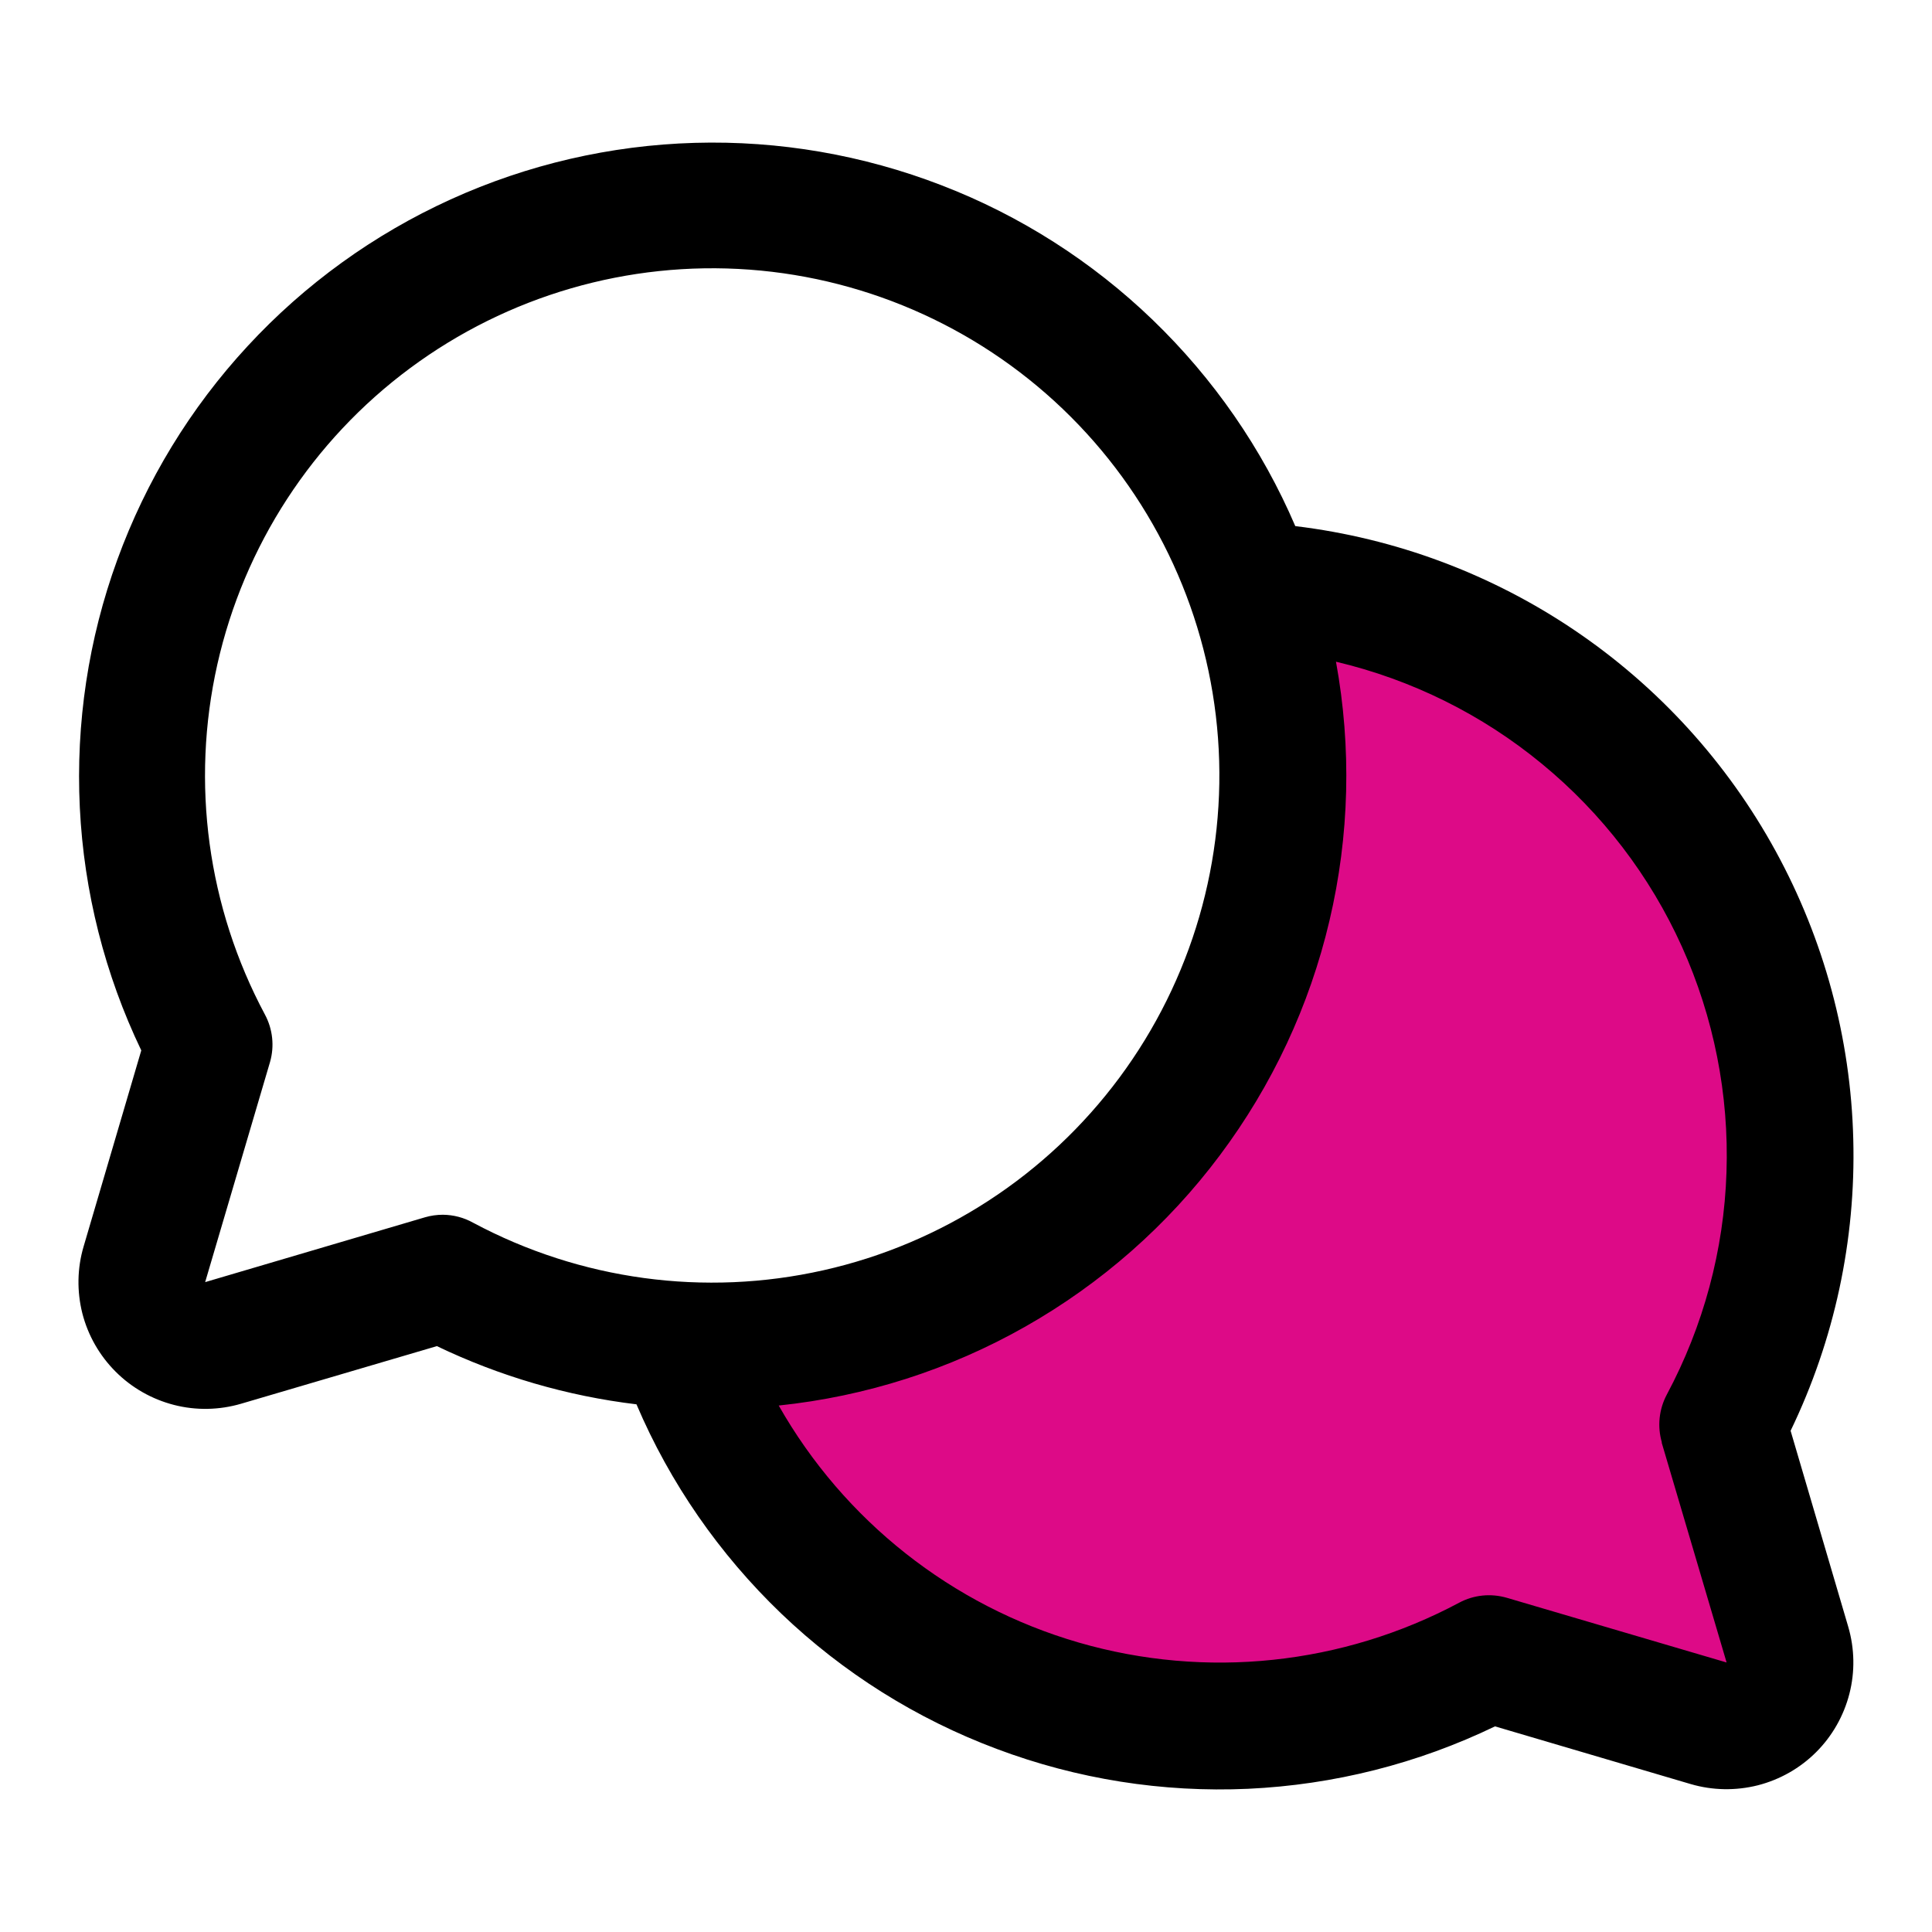
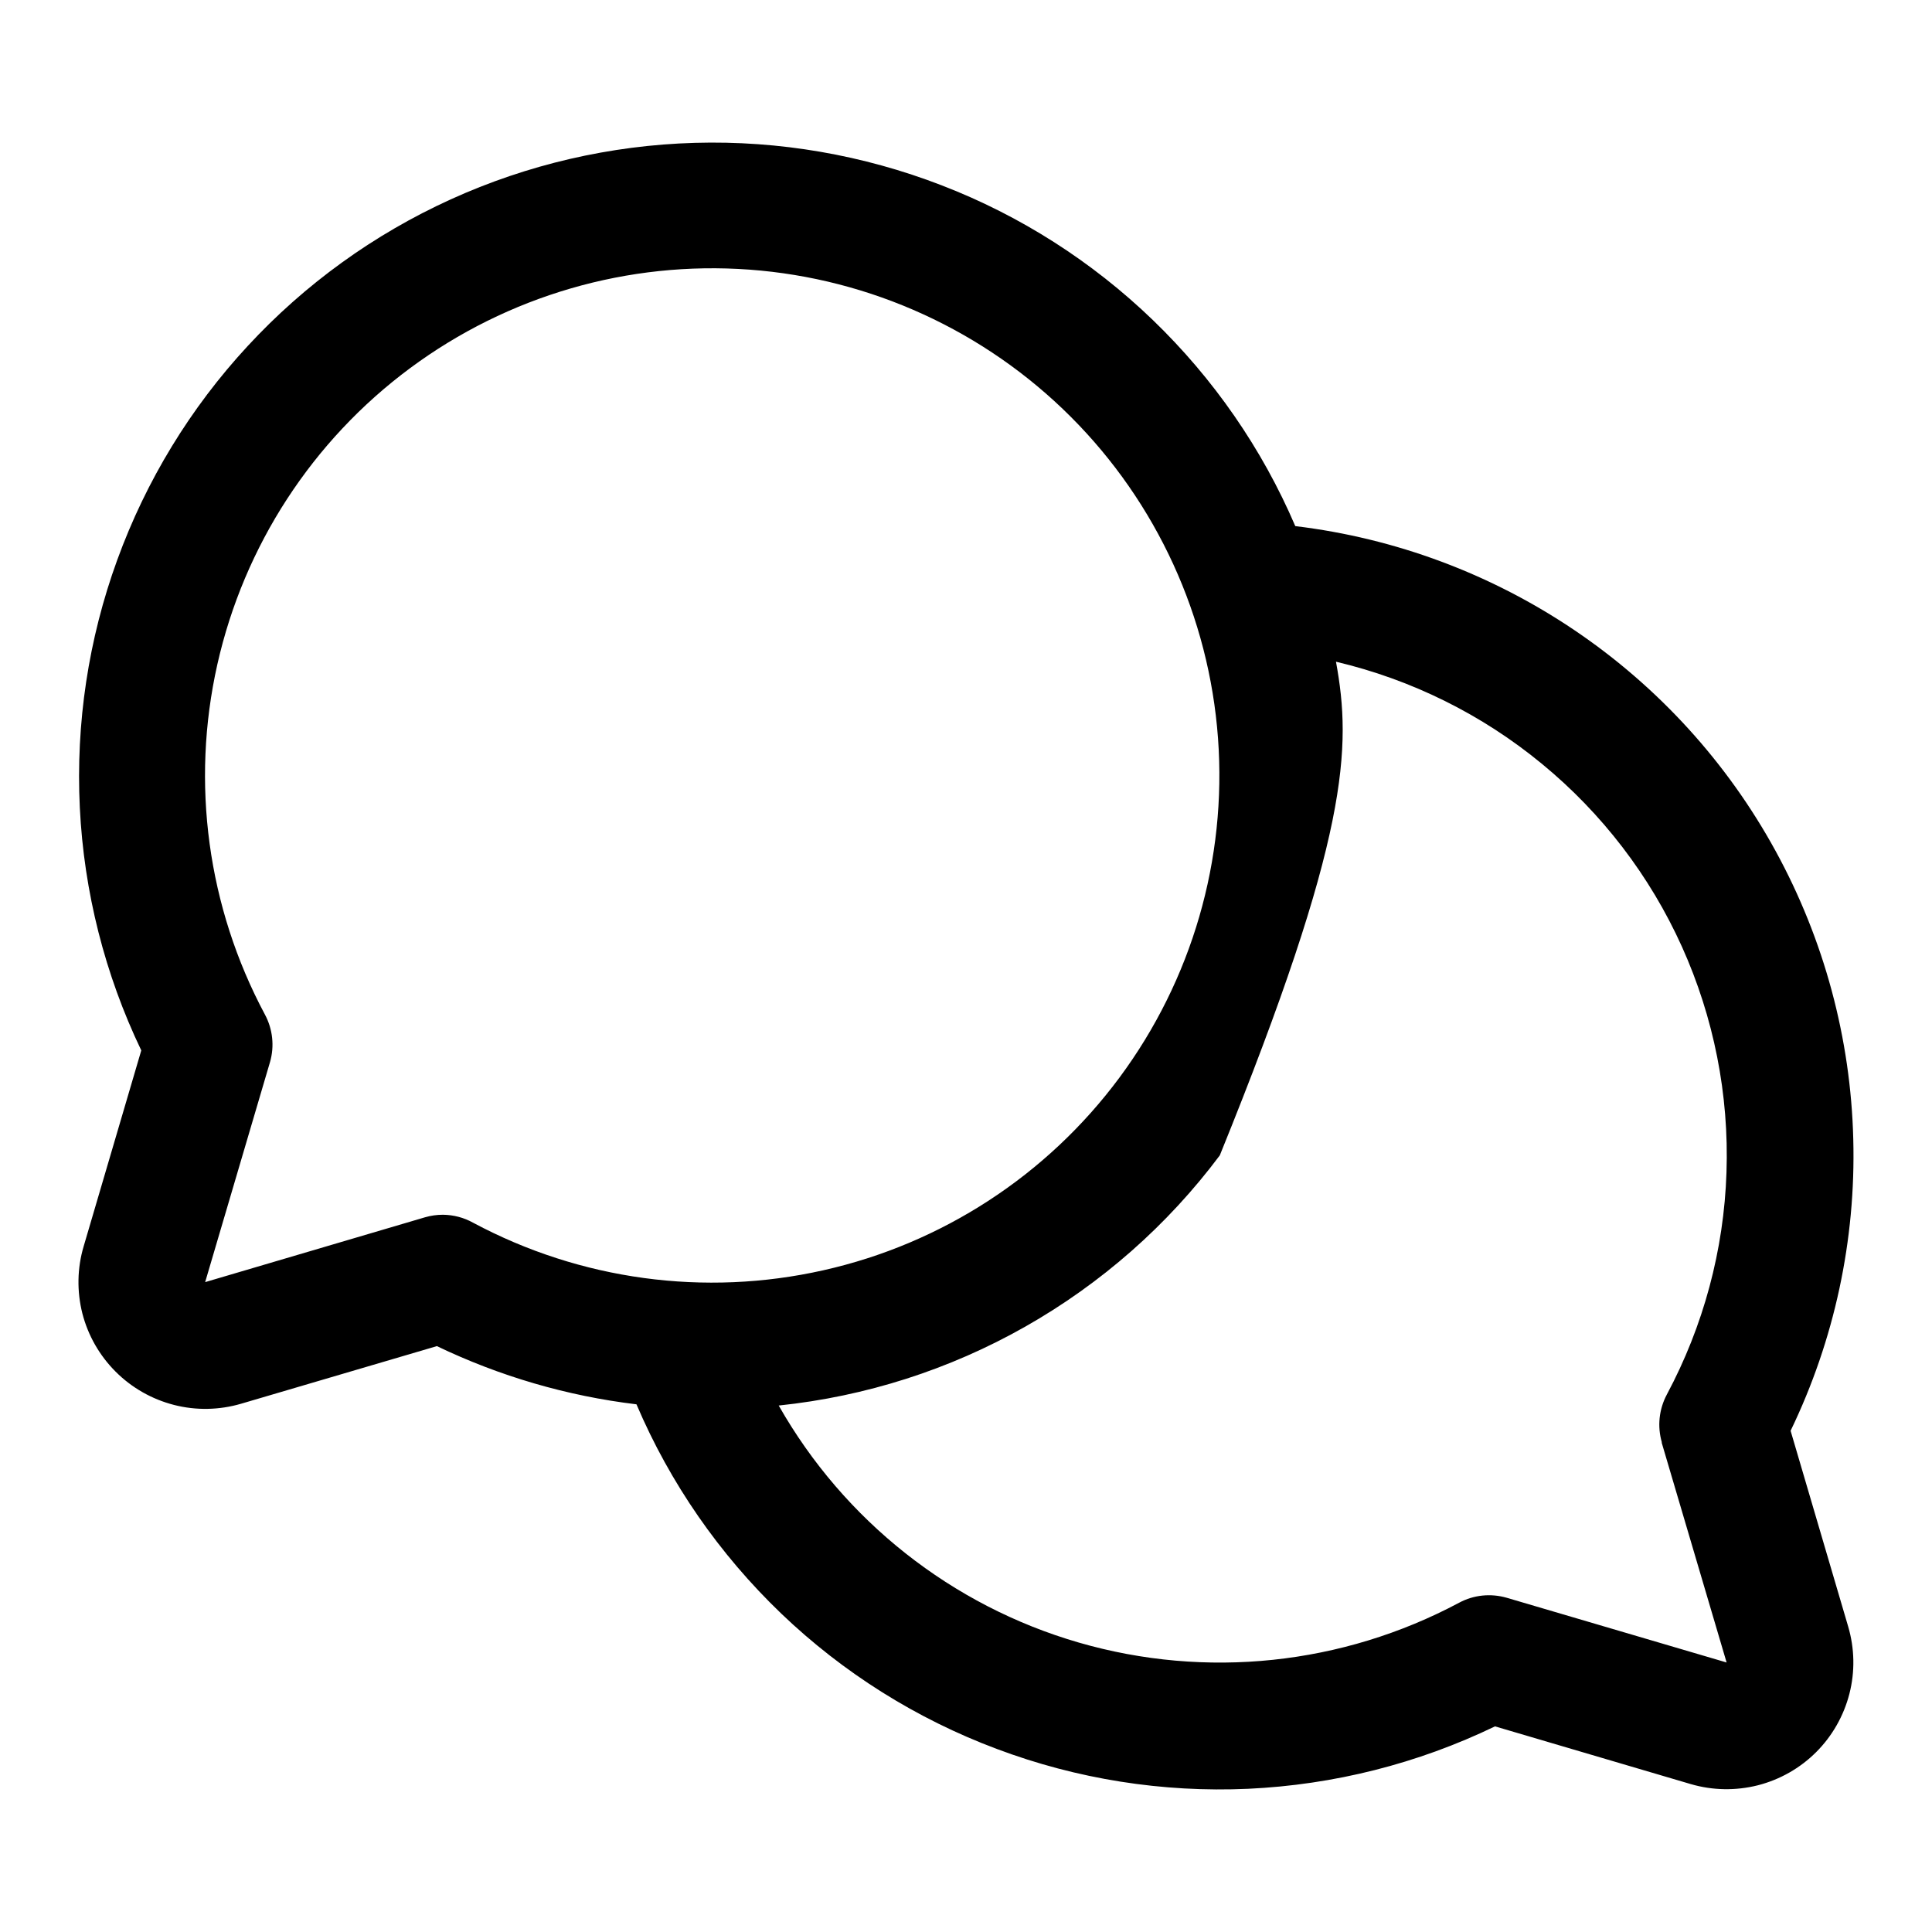
<svg xmlns="http://www.w3.org/2000/svg" width="100%" height="100%" viewBox="0 0 16 16" version="1.1" xml:space="preserve" style="fill-rule:evenodd;clip-rule:evenodd;stroke-linejoin:round;stroke-miterlimit:2;">
  <g id="chats-circle-duotone">
-     <path id="Vector" d="M14.802,13.619C14.829,13.709 14.83,13.805 14.807,13.897C14.784,13.988 14.736,14.071 14.67,14.138C14.603,14.205 14.52,14.252 14.428,14.276C14.337,14.299 14.241,14.297 14.15,14.271L12.331,13.735C11.73,14.057 11.066,14.244 10.386,14.285C9.705,14.326 9.024,14.22 8.388,13.973C7.753,13.726 7.179,13.345 6.704,12.855C6.23,12.365 5.867,11.779 5.641,11.136C5.727,11.14 5.813,11.143 5.899,11.143C6.655,11.143 7.399,10.962 8.07,10.615C8.741,10.268 9.319,9.766 9.755,9.149C10.192,8.533 10.474,7.821 10.579,7.073C10.684,6.325 10.608,5.563 10.357,4.851C11.151,4.894 11.921,5.137 12.596,5.556C13.271,5.976 13.829,6.559 14.219,7.252C14.609,7.945 14.818,8.725 14.826,9.52C14.834,10.314 14.642,11.098 14.267,11.799L14.802,13.619Z" style="fill:rgb(221,10,135);fill-rule:nonzero;" />
-     <path id="Vector_2" d="M14.829,11.849C15.192,11.097 15.37,10.269 15.348,9.434C15.327,8.599 15.106,7.781 14.705,7.048C14.304,6.315 13.734,5.689 13.042,5.221C12.35,4.753 11.557,4.457 10.727,4.357C10.452,3.715 10.05,3.135 9.547,2.65C9.045,2.166 8.45,1.786 7.799,1.535C7.147,1.283 6.452,1.163 5.754,1.183C5.056,1.203 4.369,1.362 3.733,1.651C3.097,1.94 2.525,2.353 2.051,2.866C1.577,3.378 1.21,3.98 0.971,4.637C0.732,5.293 0.627,5.99 0.661,6.688C0.695,7.385 0.868,8.069 1.17,8.699L0.693,10.321C0.639,10.502 0.636,10.694 0.682,10.877C0.729,11.06 0.824,11.226 0.958,11.36C1.091,11.493 1.258,11.588 1.441,11.635C1.624,11.682 1.816,11.678 1.997,11.625L3.618,11.148C4.139,11.398 4.697,11.561 5.271,11.63C5.549,12.283 5.958,12.872 6.47,13.363C6.983,13.854 7.59,14.235 8.255,14.484C8.92,14.734 9.628,14.846 10.337,14.814C11.046,14.781 11.741,14.606 12.381,14.297L14.002,14.775C14.183,14.828 14.375,14.831 14.558,14.785C14.741,14.738 14.908,14.643 15.041,14.51C15.174,14.377 15.269,14.21 15.316,14.027C15.363,13.844 15.359,13.652 15.306,13.471L14.829,11.849ZM3.668,10.06C3.618,10.06 3.568,10.067 3.52,10.081L1.699,10.618L2.236,8.796C2.274,8.665 2.259,8.523 2.194,8.402C1.719,7.514 1.579,6.485 1.8,5.502C2.021,4.52 2.587,3.649 3.396,3.049C4.205,2.449 5.202,2.159 6.207,2.233C7.211,2.307 8.156,2.74 8.868,3.452C9.58,4.164 10.013,5.109 10.087,6.113C10.161,7.118 9.871,8.115 9.271,8.924C8.671,9.733 7.8,10.3 6.818,10.52C5.835,10.741 4.806,10.601 3.918,10.126C3.841,10.083 3.756,10.061 3.668,10.06ZM13.761,11.946L14.299,13.768L12.478,13.232C12.346,13.194 12.205,13.208 12.084,13.273C11.117,13.789 9.987,13.908 8.934,13.603C7.882,13.298 6.99,12.593 6.449,11.64C7.168,11.565 7.863,11.343 8.492,10.986C9.121,10.629 9.669,10.147 10.102,9.568C10.535,8.99 10.845,8.328 11.01,7.625C11.176,6.921 11.194,6.191 11.064,5.48C11.69,5.628 12.274,5.917 12.771,6.327C13.268,6.736 13.664,7.253 13.929,7.84C14.193,8.426 14.32,9.066 14.298,9.709C14.277,10.352 14.107,10.982 13.804,11.549C13.739,11.671 13.724,11.813 13.763,11.946L13.761,11.946Z" style="fill-rule:nonzero;" />
+     <path id="Vector_2" d="M14.829,11.849C15.192,11.097 15.37,10.269 15.348,9.434C15.327,8.599 15.106,7.781 14.705,7.048C14.304,6.315 13.734,5.689 13.042,5.221C12.35,4.753 11.557,4.457 10.727,4.357C10.452,3.715 10.05,3.135 9.547,2.65C9.045,2.166 8.45,1.786 7.799,1.535C7.147,1.283 6.452,1.163 5.754,1.183C5.056,1.203 4.369,1.362 3.733,1.651C3.097,1.94 2.525,2.353 2.051,2.866C1.577,3.378 1.21,3.98 0.971,4.637C0.732,5.293 0.627,5.99 0.661,6.688C0.695,7.385 0.868,8.069 1.17,8.699L0.693,10.321C0.639,10.502 0.636,10.694 0.682,10.877C0.729,11.06 0.824,11.226 0.958,11.36C1.091,11.493 1.258,11.588 1.441,11.635C1.624,11.682 1.816,11.678 1.997,11.625L3.618,11.148C4.139,11.398 4.697,11.561 5.271,11.63C5.549,12.283 5.958,12.872 6.47,13.363C6.983,13.854 7.59,14.235 8.255,14.484C8.92,14.734 9.628,14.846 10.337,14.814C11.046,14.781 11.741,14.606 12.381,14.297L14.002,14.775C14.183,14.828 14.375,14.831 14.558,14.785C14.741,14.738 14.908,14.643 15.041,14.51C15.174,14.377 15.269,14.21 15.316,14.027C15.363,13.844 15.359,13.652 15.306,13.471L14.829,11.849ZM3.668,10.06C3.618,10.06 3.568,10.067 3.52,10.081L1.699,10.618L2.236,8.796C2.274,8.665 2.259,8.523 2.194,8.402C1.719,7.514 1.579,6.485 1.8,5.502C2.021,4.52 2.587,3.649 3.396,3.049C4.205,2.449 5.202,2.159 6.207,2.233C7.211,2.307 8.156,2.74 8.868,3.452C9.58,4.164 10.013,5.109 10.087,6.113C10.161,7.118 9.871,8.115 9.271,8.924C8.671,9.733 7.8,10.3 6.818,10.52C5.835,10.741 4.806,10.601 3.918,10.126C3.841,10.083 3.756,10.061 3.668,10.06ZM13.761,11.946L14.299,13.768L12.478,13.232C12.346,13.194 12.205,13.208 12.084,13.273C11.117,13.789 9.987,13.908 8.934,13.603C7.882,13.298 6.99,12.593 6.449,11.64C7.168,11.565 7.863,11.343 8.492,10.986C9.121,10.629 9.669,10.147 10.102,9.568C11.176,6.921 11.194,6.191 11.064,5.48C11.69,5.628 12.274,5.917 12.771,6.327C13.268,6.736 13.664,7.253 13.929,7.84C14.193,8.426 14.32,9.066 14.298,9.709C14.277,10.352 14.107,10.982 13.804,11.549C13.739,11.671 13.724,11.813 13.763,11.946L13.761,11.946Z" style="fill-rule:nonzero;" />
  </g>
</svg>